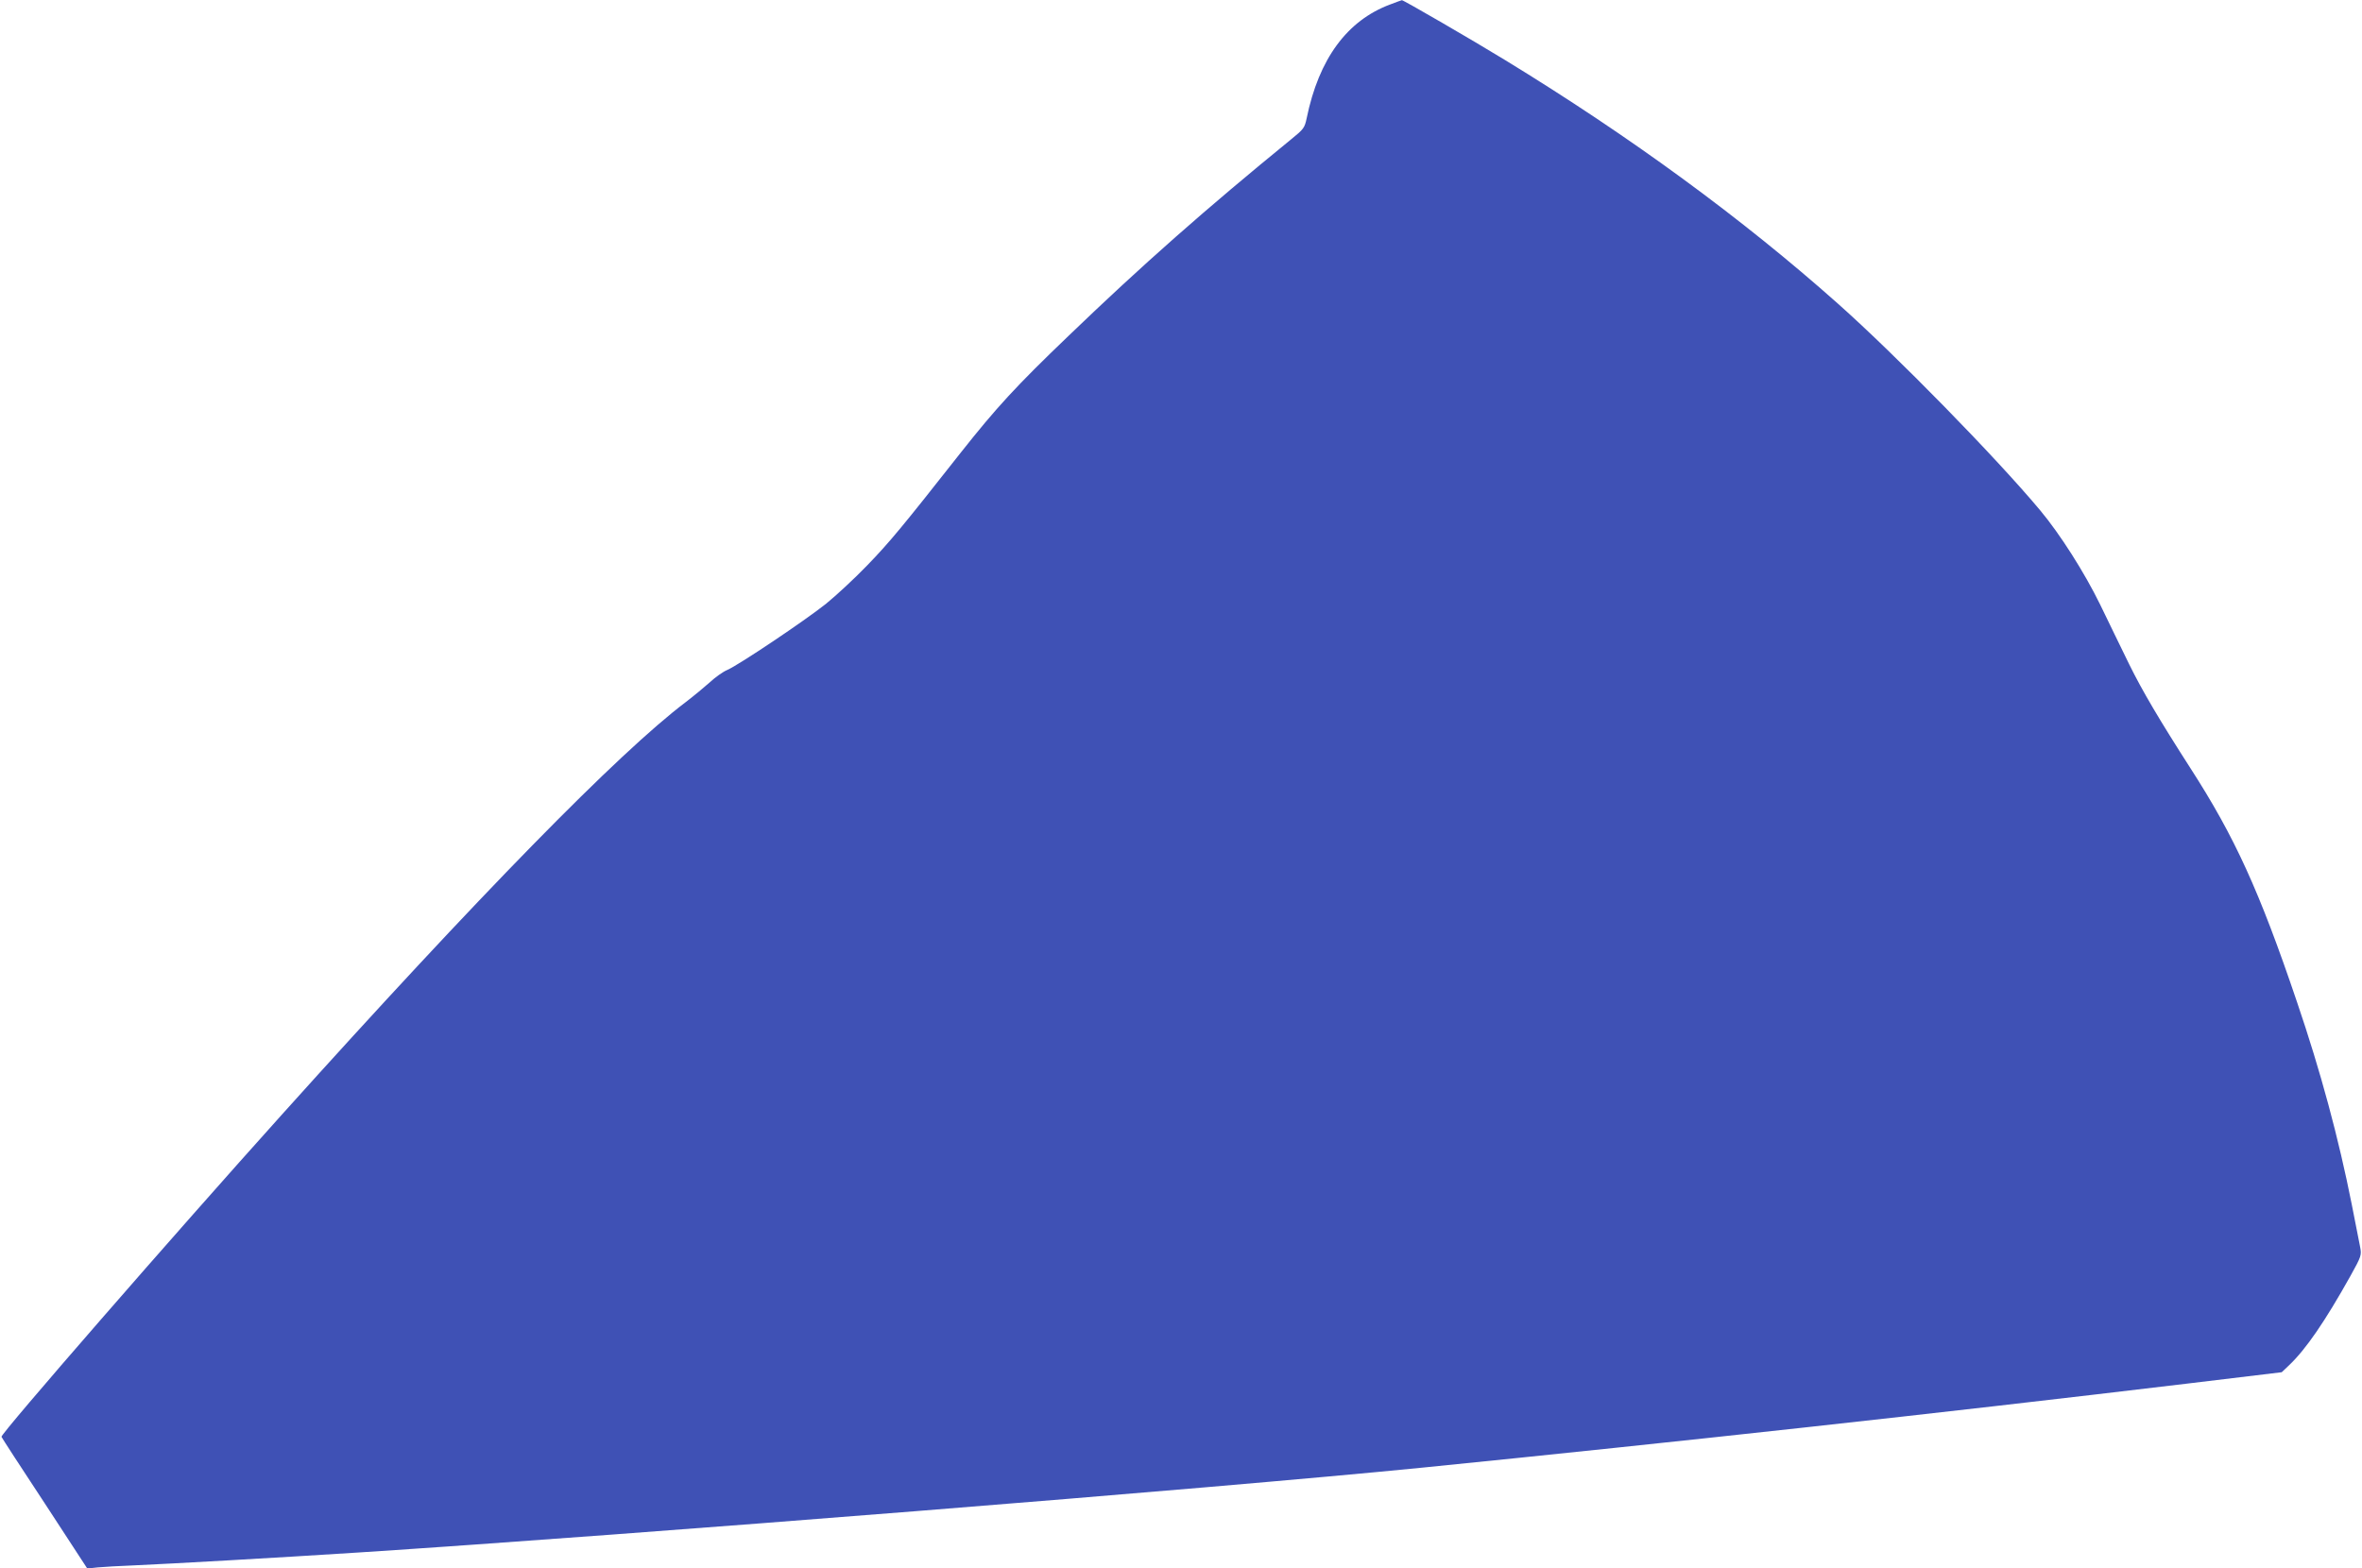
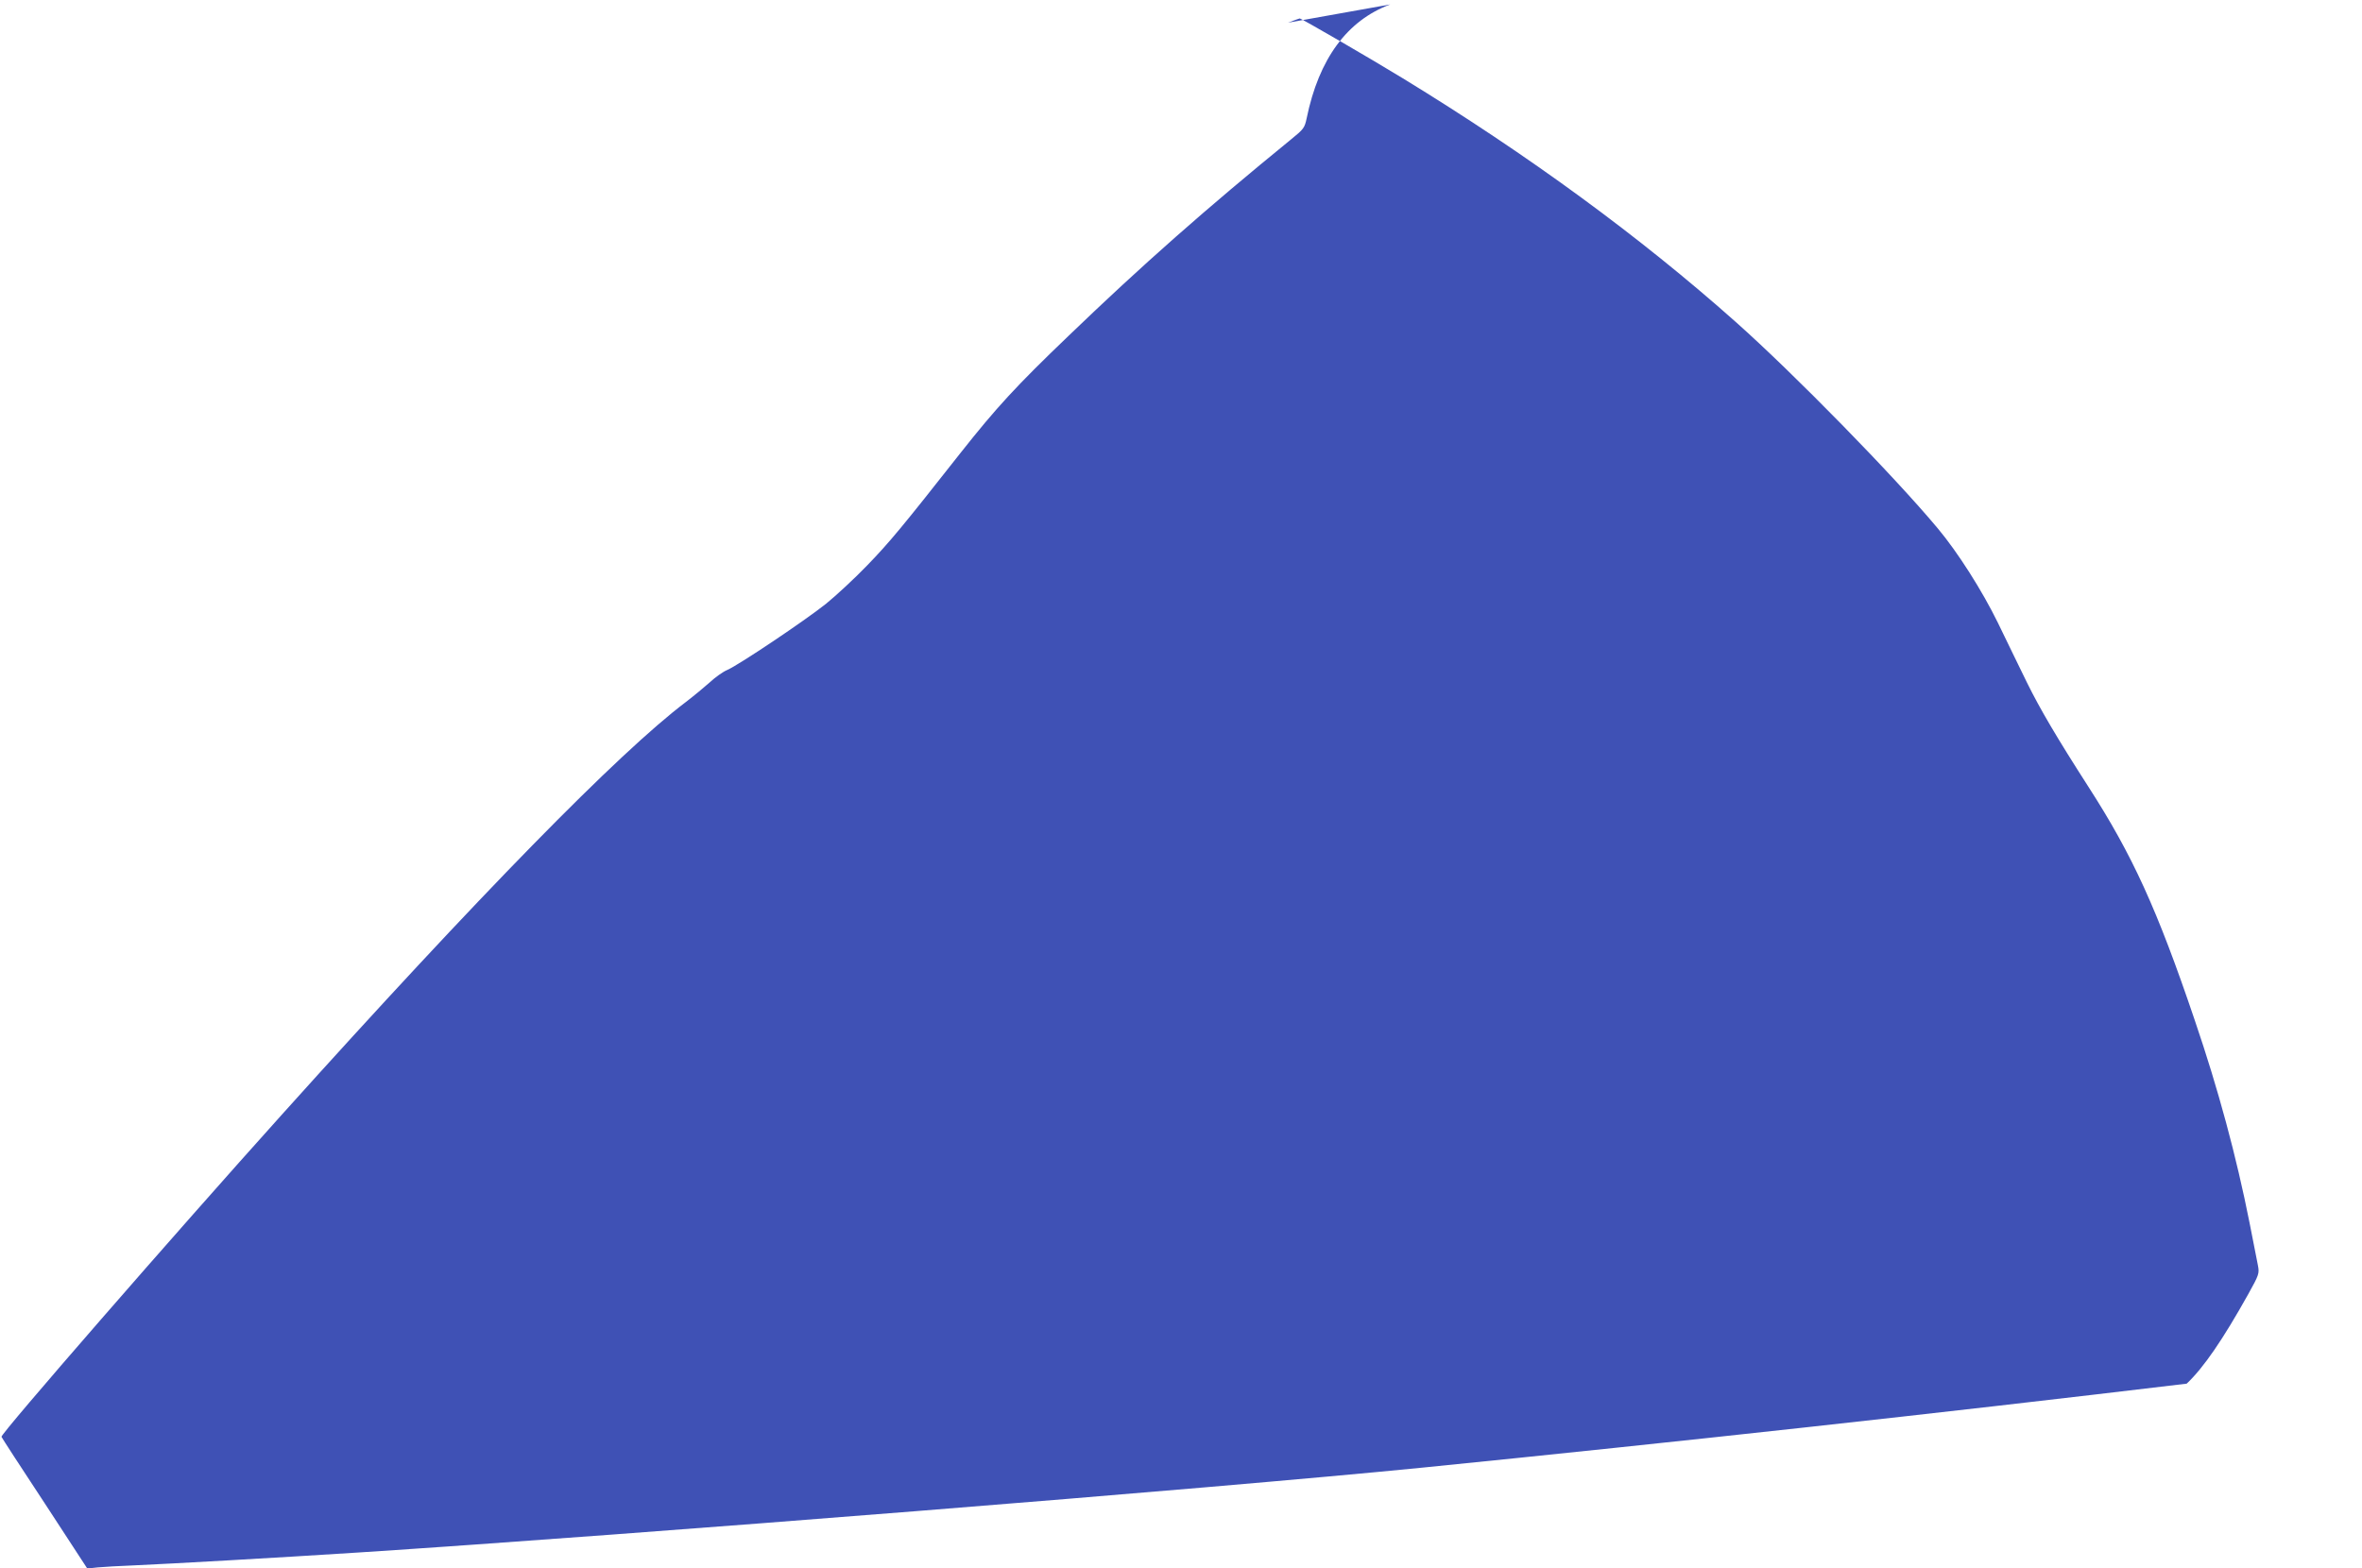
<svg xmlns="http://www.w3.org/2000/svg" version="1.0" width="1280pt" height="850pt" viewBox="0 0 1280 850" preserveAspectRatio="xMidYMid meet">
  <g transform="translate(0,850) scale(0.1,-0.1)" fill="#3f51b5" stroke="none">
-     <path d="M7534 8476 c-234 -87 -387 -295 -453 -617 -11 -52 -16 -59 -84 -114 -462 -377 -807 -681 -1206 -1065 -286 -274 -392 -390 -585 -634 -314 -399 -385 -485 -505 -609 -69 -72 -171 -166 -225 -210 -117 -93 -472 -331 -534 -358 -24 -10 -66 -40 -95 -67 -29 -26 -87 -74 -130 -107 -363 -274 -1121 -1048 -2188 -2235 -583 -648 -1527 -1733 -1521 -1748 1 -4 106 -166 234 -360 l231 -354 56 6 c31 3 119 8 196 11 203 9 771 41 1220 70 1506 98 4611 345 5765 460 1375 138 2779 292 4140 455 l515 62 39 37 c92 87 196 239 334 486 59 106 60 112 52 155 -5 25 -25 128 -45 229 -72 363 -169 723 -297 1099 -204 603 -338 896 -577 1267 -169 263 -262 421 -332 563 -43 89 -115 235 -158 325 -85 174 -218 383 -326 512 -238 285 -782 841 -1095 1119 -518 461 -1124 905 -1803 1320 -173 106 -554 327 -560 325 -1 0 -30 -10 -63 -23z" />
+     <path d="M7534 8476 c-234 -87 -387 -295 -453 -617 -11 -52 -16 -59 -84 -114 -462 -377 -807 -681 -1206 -1065 -286 -274 -392 -390 -585 -634 -314 -399 -385 -485 -505 -609 -69 -72 -171 -166 -225 -210 -117 -93 -472 -331 -534 -358 -24 -10 -66 -40 -95 -67 -29 -26 -87 -74 -130 -107 -363 -274 -1121 -1048 -2188 -2235 -583 -648 -1527 -1733 -1521 -1748 1 -4 106 -166 234 -360 l231 -354 56 6 c31 3 119 8 196 11 203 9 771 41 1220 70 1506 98 4611 345 5765 460 1375 138 2779 292 4140 455 c92 87 196 239 334 486 59 106 60 112 52 155 -5 25 -25 128 -45 229 -72 363 -169 723 -297 1099 -204 603 -338 896 -577 1267 -169 263 -262 421 -332 563 -43 89 -115 235 -158 325 -85 174 -218 383 -326 512 -238 285 -782 841 -1095 1119 -518 461 -1124 905 -1803 1320 -173 106 -554 327 -560 325 -1 0 -30 -10 -63 -23z" />
  </g>
</svg>